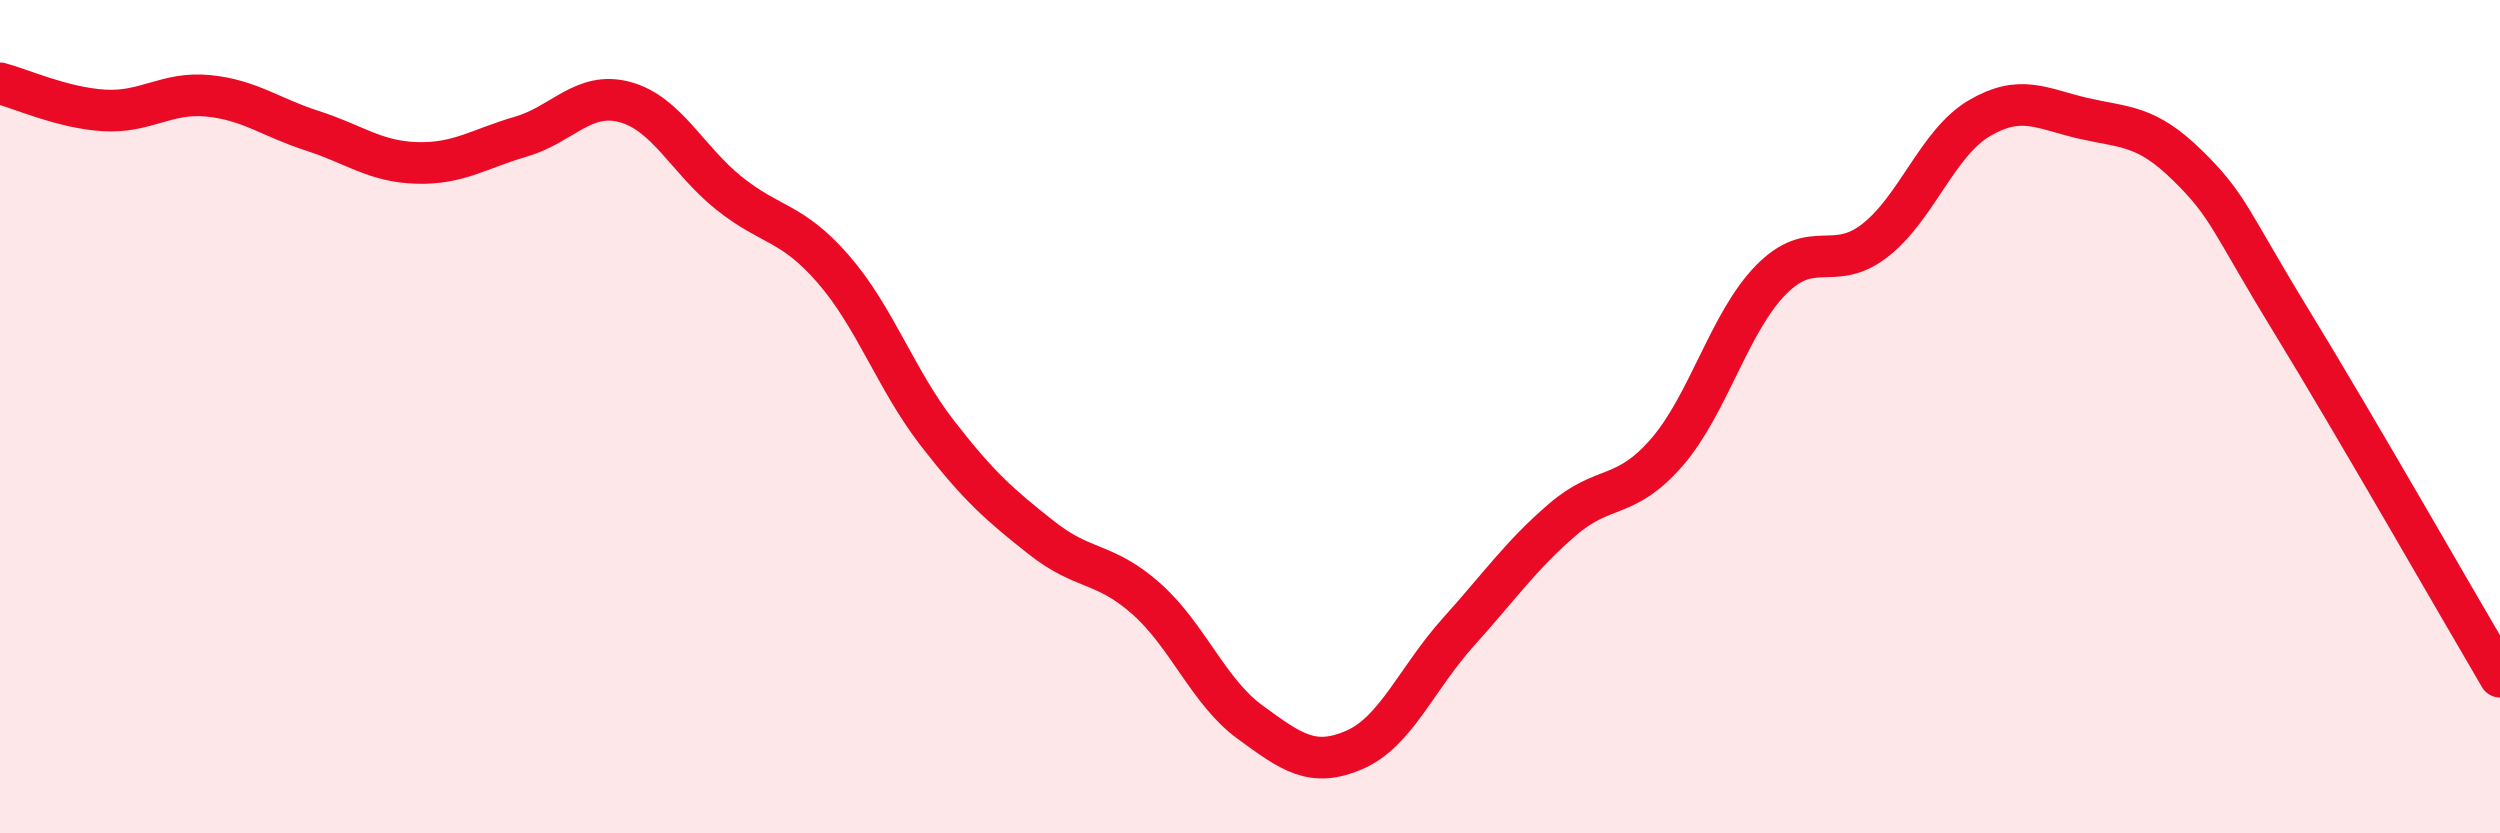
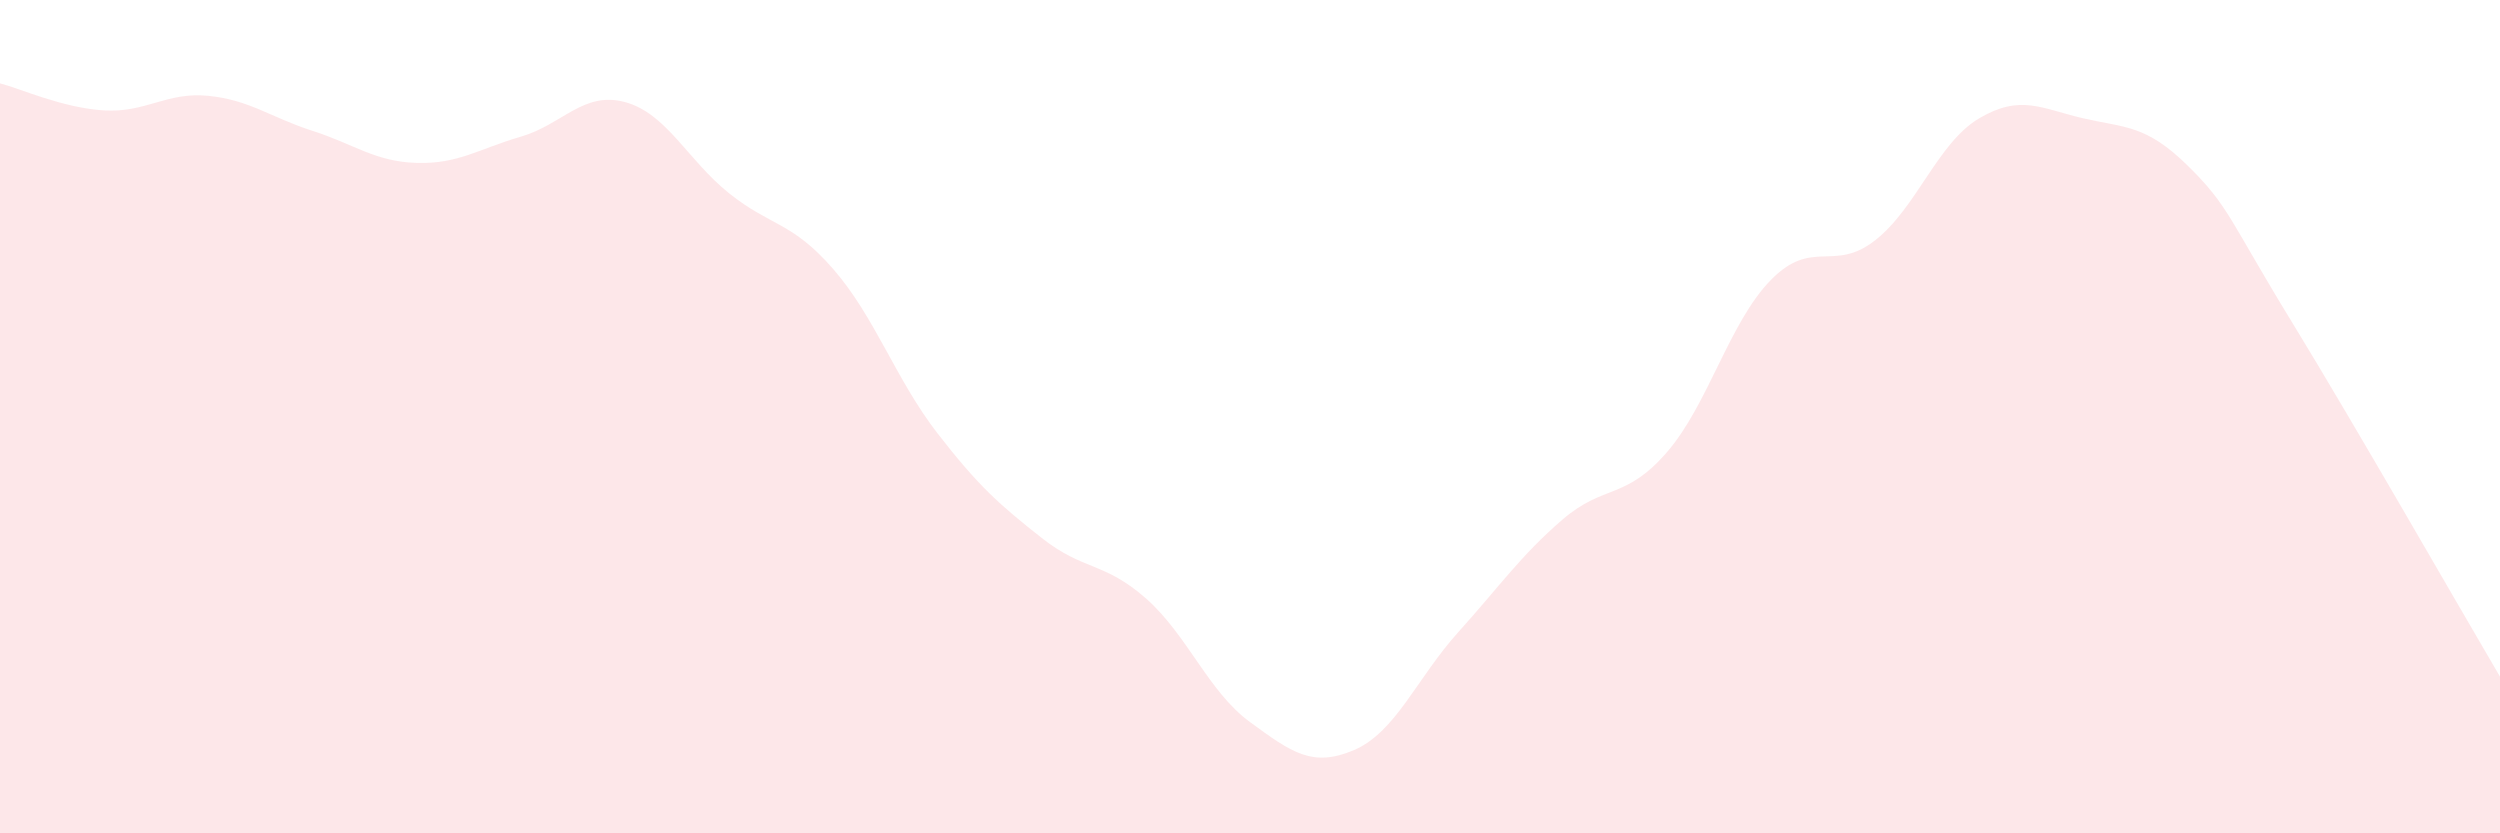
<svg xmlns="http://www.w3.org/2000/svg" width="60" height="20" viewBox="0 0 60 20">
  <path d="M 0,2 C 0.5,2.13 1.5,2.59 2.5,2.65 C 3.5,2.71 4,2.2 5,2.3 C 6,2.4 6.5,2.82 7.5,3.14 C 8.5,3.46 9,3.88 10,3.91 C 11,3.94 11.5,3.57 12.5,3.28 C 13.5,2.99 14,2.18 15,2.45 C 16,2.72 16.5,3.84 17.5,4.64 C 18.5,5.44 19,5.31 20,6.46 C 21,7.61 21.5,9.11 22.5,10.4 C 23.5,11.69 24,12.12 25,12.91 C 26,13.7 26.5,13.48 27.5,14.36 C 28.5,15.24 29,16.6 30,17.33 C 31,18.06 31.5,18.43 32.5,18 C 33.5,17.57 34,16.28 35,15.17 C 36,14.06 36.5,13.33 37.5,12.47 C 38.5,11.61 39,12.01 40,10.86 C 41,9.71 41.5,7.74 42.5,6.72 C 43.5,5.7 44,6.55 45,5.77 C 46,4.99 46.5,3.43 47.5,2.84 C 48.5,2.25 49,2.61 50,2.84 C 51,3.07 51.5,2.99 52.5,3.97 C 53.5,4.95 53.5,5.27 55,7.72 C 56.5,10.17 59,14.54 60,16.24L60 20L0 20Z" fill="#EB0A25" opacity="0.1" stroke-linecap="round" stroke-linejoin="round" />
-   <path d="M 0,2 C 0.5,2.13 1.5,2.59 2.5,2.65 C 3.5,2.71 4,2.2 5,2.3 C 6,2.4 6.5,2.82 7.5,3.14 C 8.5,3.46 9,3.88 10,3.91 C 11,3.94 11.5,3.57 12.5,3.28 C 13.5,2.99 14,2.18 15,2.45 C 16,2.72 16.5,3.84 17.5,4.64 C 18.5,5.44 19,5.31 20,6.46 C 21,7.61 21.5,9.11 22.5,10.4 C 23.5,11.69 24,12.12 25,12.91 C 26,13.7 26.5,13.48 27.5,14.36 C 28.5,15.24 29,16.6 30,17.33 C 31,18.06 31.5,18.43 32.5,18 C 33.5,17.57 34,16.28 35,15.17 C 36,14.06 36.5,13.33 37.5,12.47 C 38.5,11.61 39,12.01 40,10.86 C 41,9.71 41.5,7.74 42.5,6.72 C 43.5,5.7 44,6.55 45,5.77 C 46,4.99 46.5,3.43 47.5,2.84 C 48.5,2.25 49,2.61 50,2.84 C 51,3.07 51.5,2.99 52.5,3.97 C 53.5,4.95 53.5,5.27 55,7.72 C 56.5,10.17 59,14.54 60,16.24" stroke="#EB0A25" stroke-width="1" fill="none" stroke-linecap="round" stroke-linejoin="round" />
</svg>